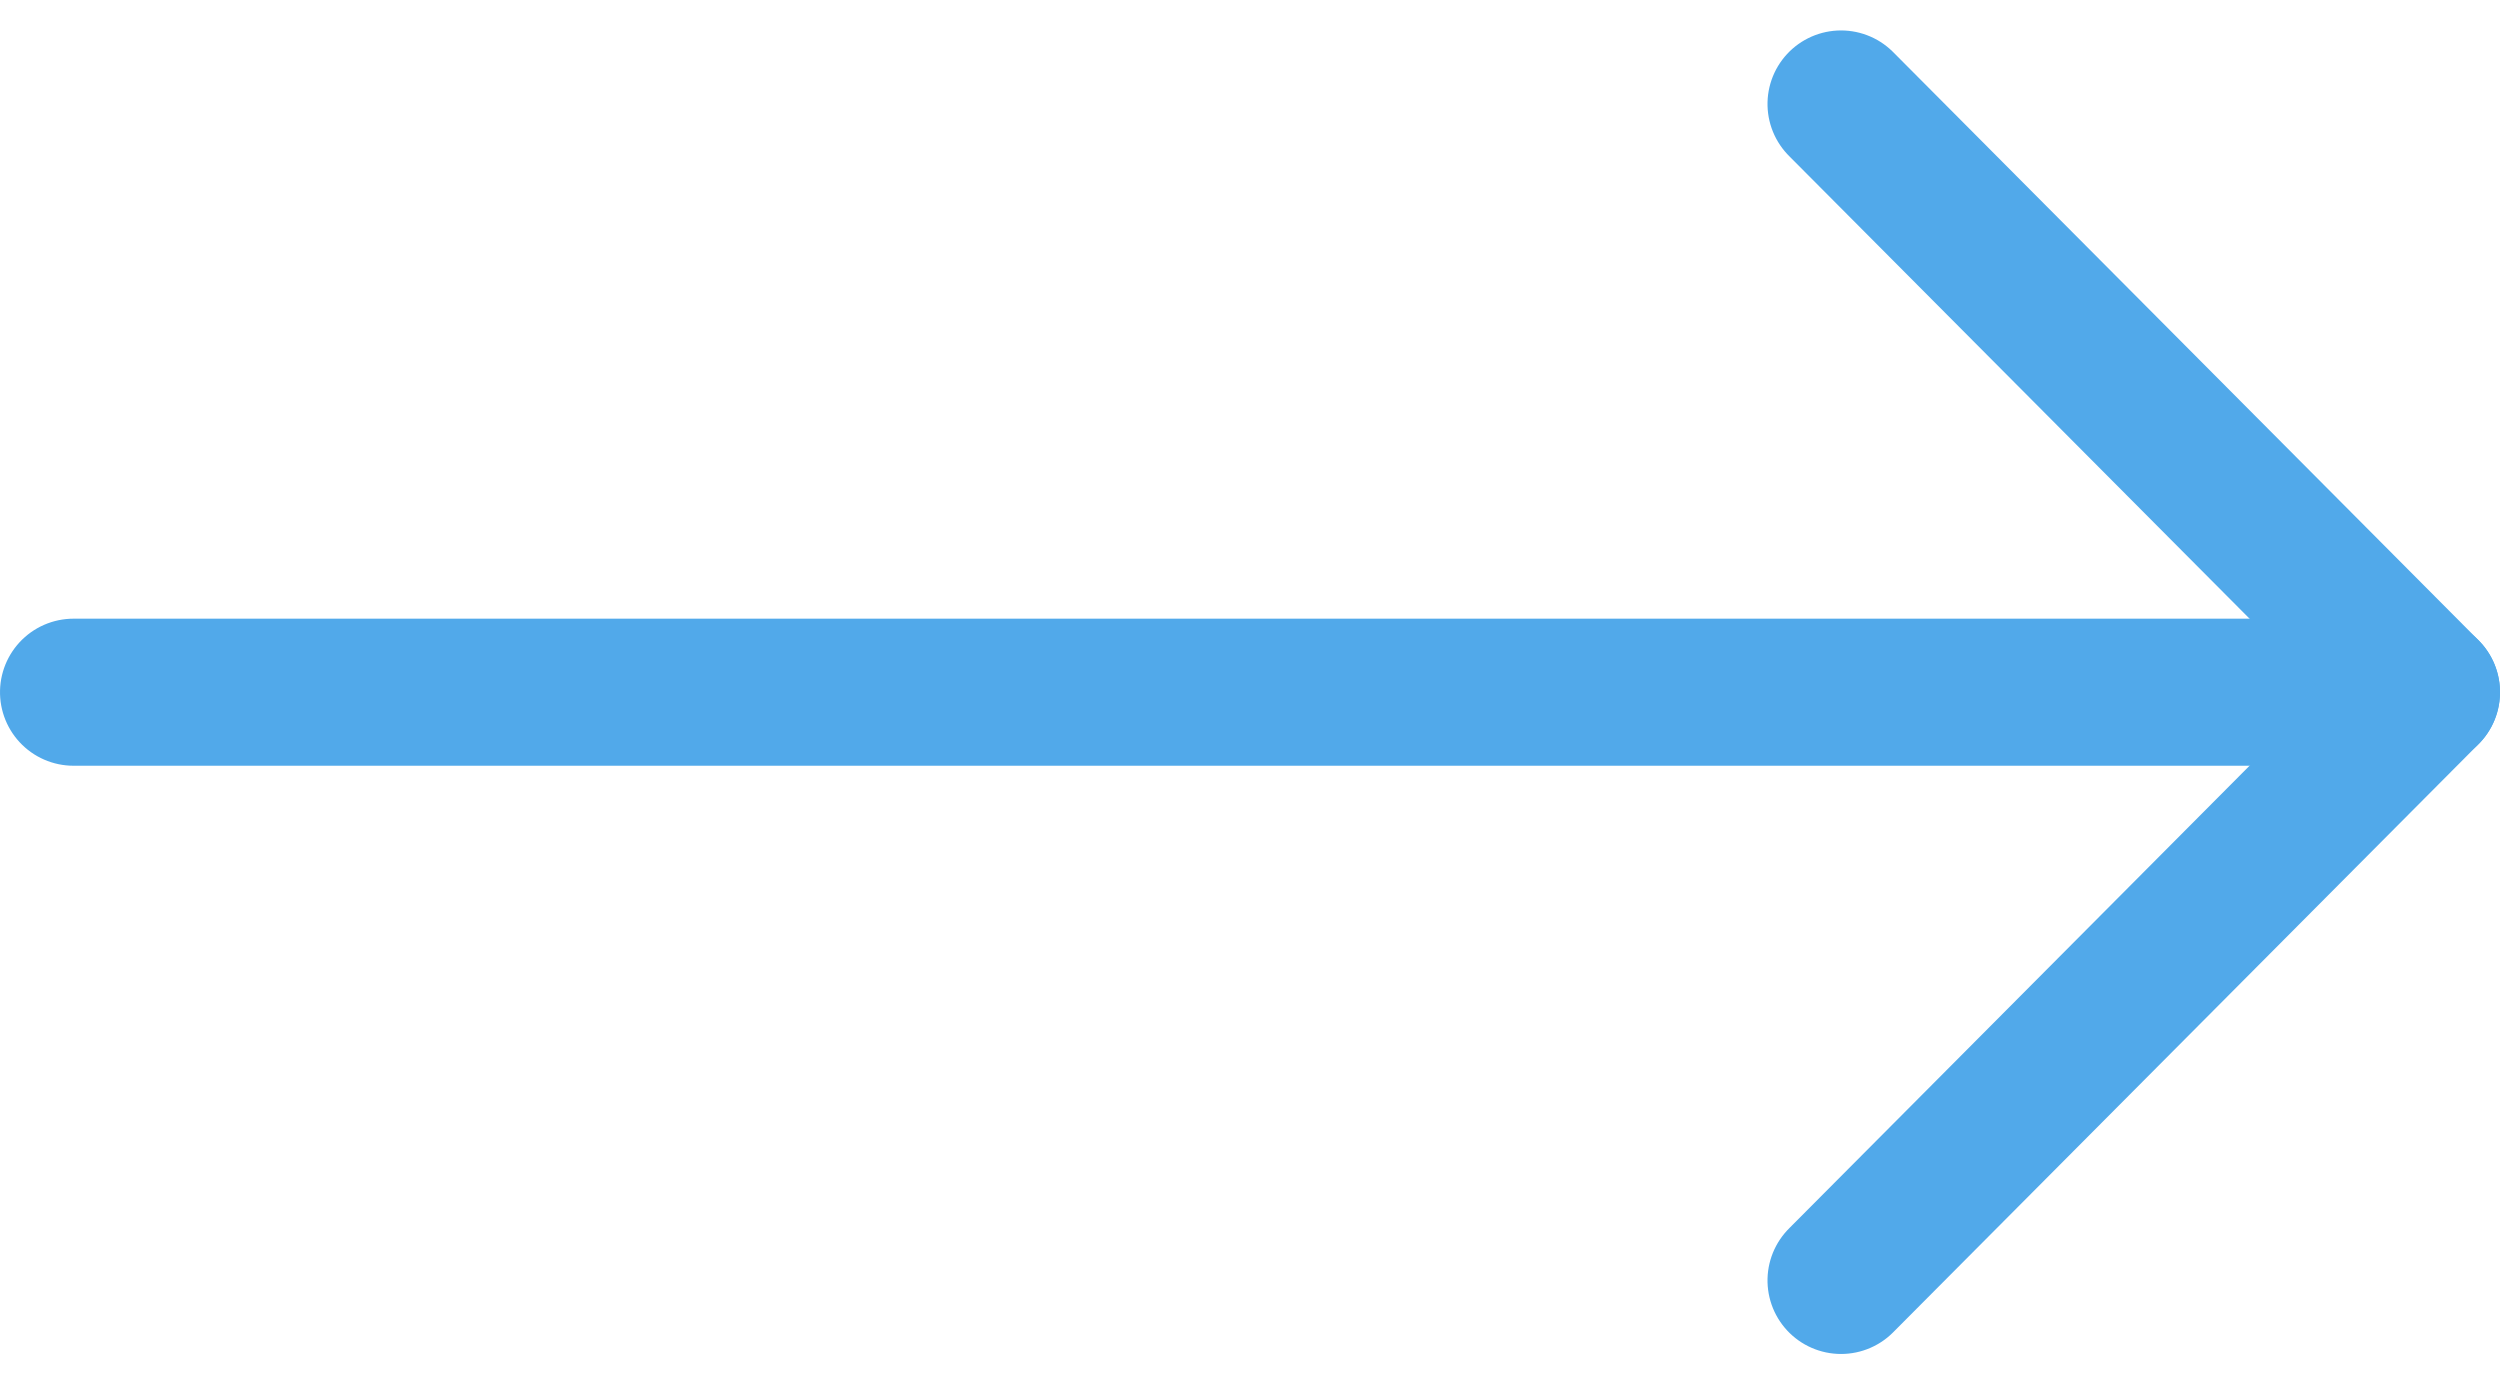
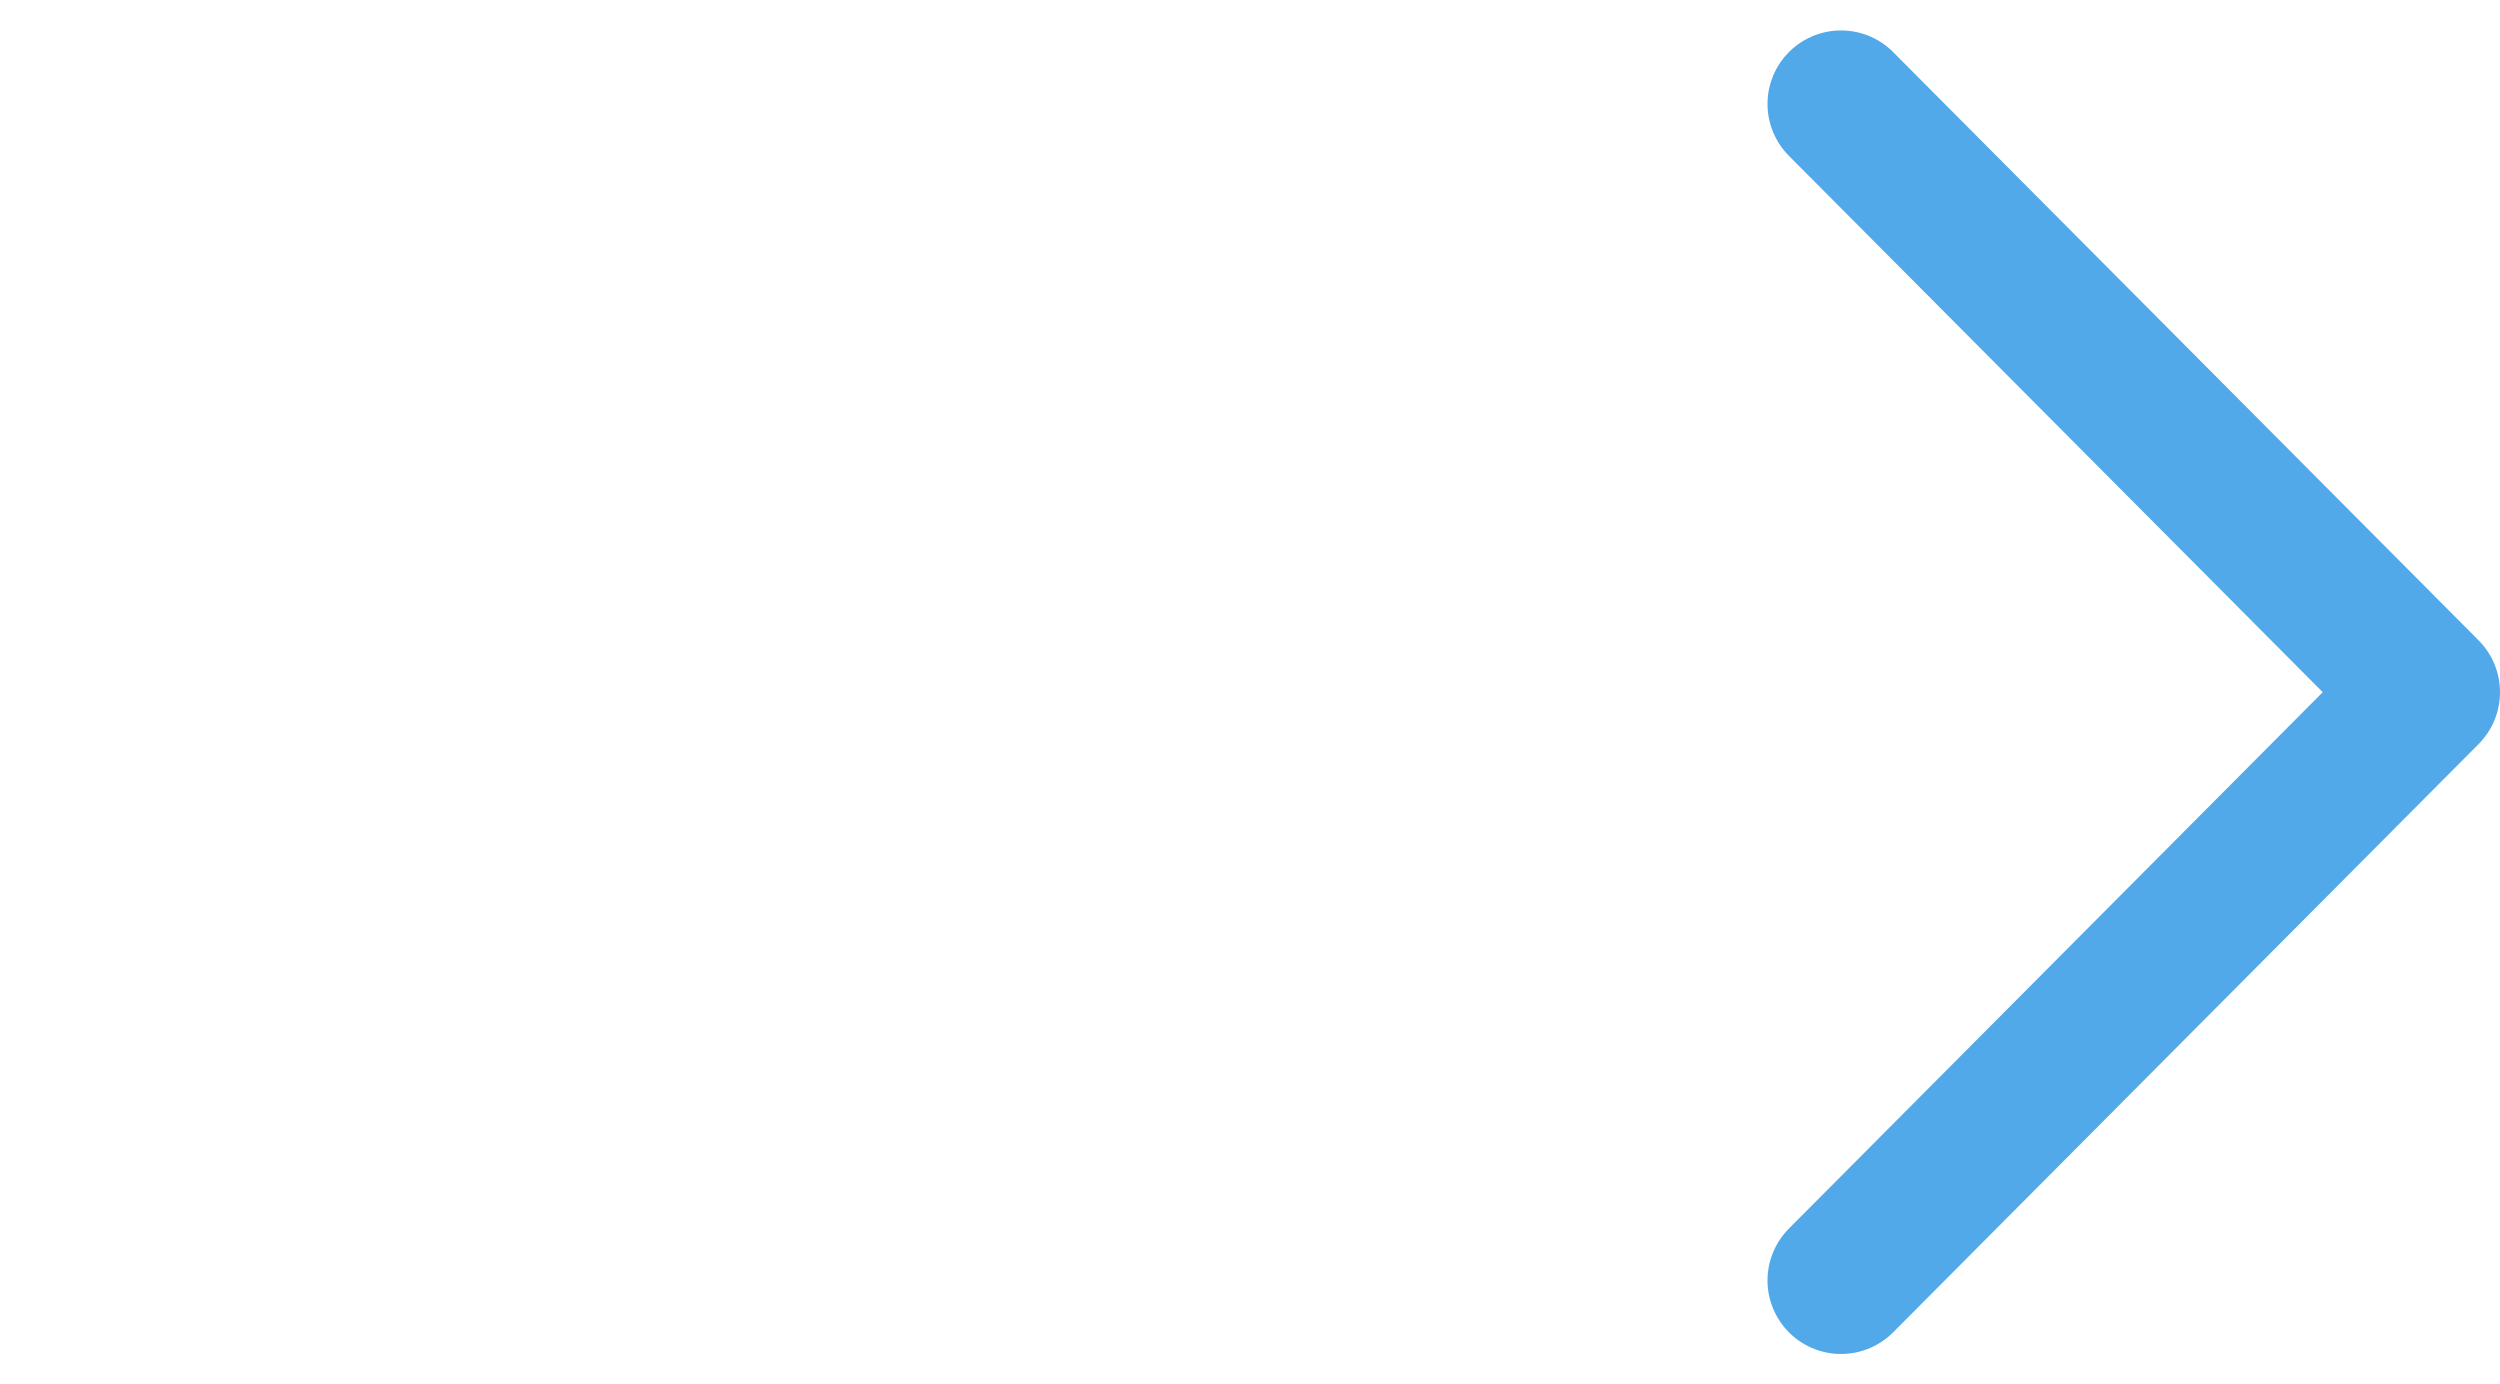
<svg xmlns="http://www.w3.org/2000/svg" width="34" height="18.828" viewBox="0 0 34 18.828">
  <g id="グループ_99" data-name="グループ 99" transform="translate(44.828 -7.624) rotate(90)">
-     <line id="線_16" data-name="線 16" y1="32" transform="translate(17.038 11.828)" fill="none" stroke="#51a9ea" stroke-linecap="round" stroke-linejoin="round" stroke-width="2" />
    <path id="パス_58" data-name="パス 58" d="M1597.671,7146.981l8-7.962,8,7.962" transform="translate(-1588.633 -7127.191)" fill="none" stroke="#51a9ea" stroke-linecap="round" stroke-linejoin="round" stroke-width="2" />
  </g>
</svg>